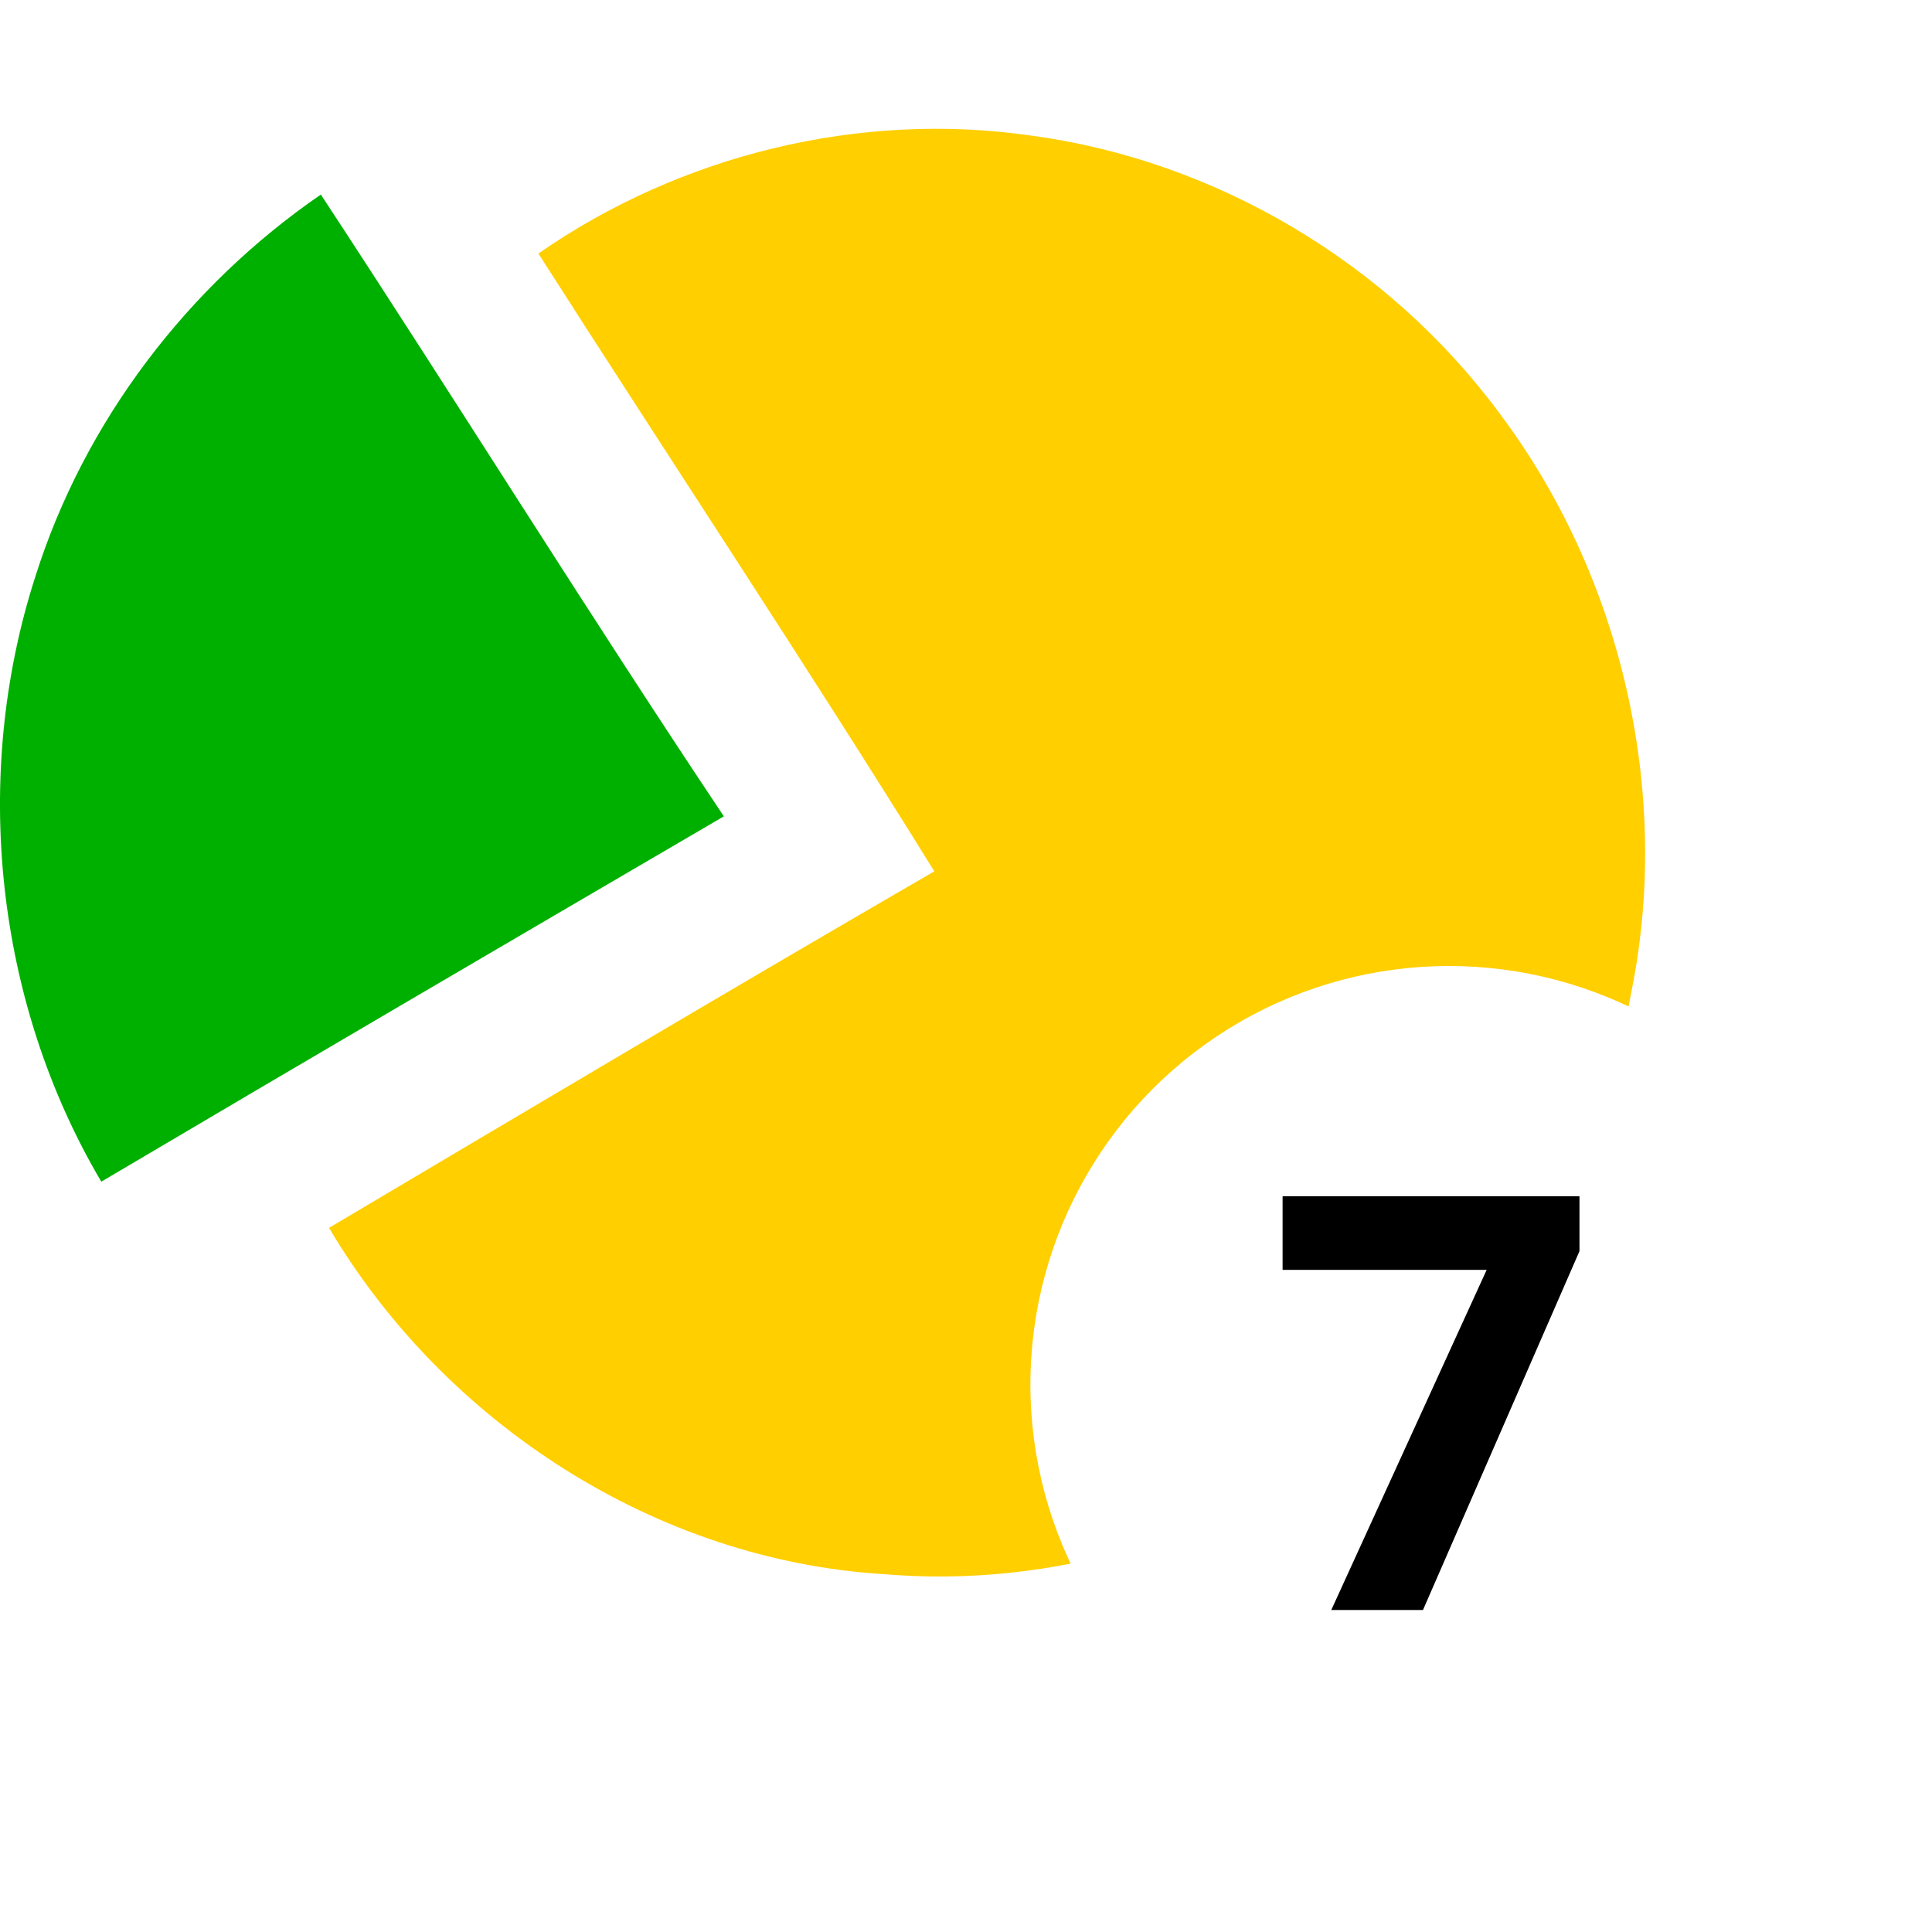
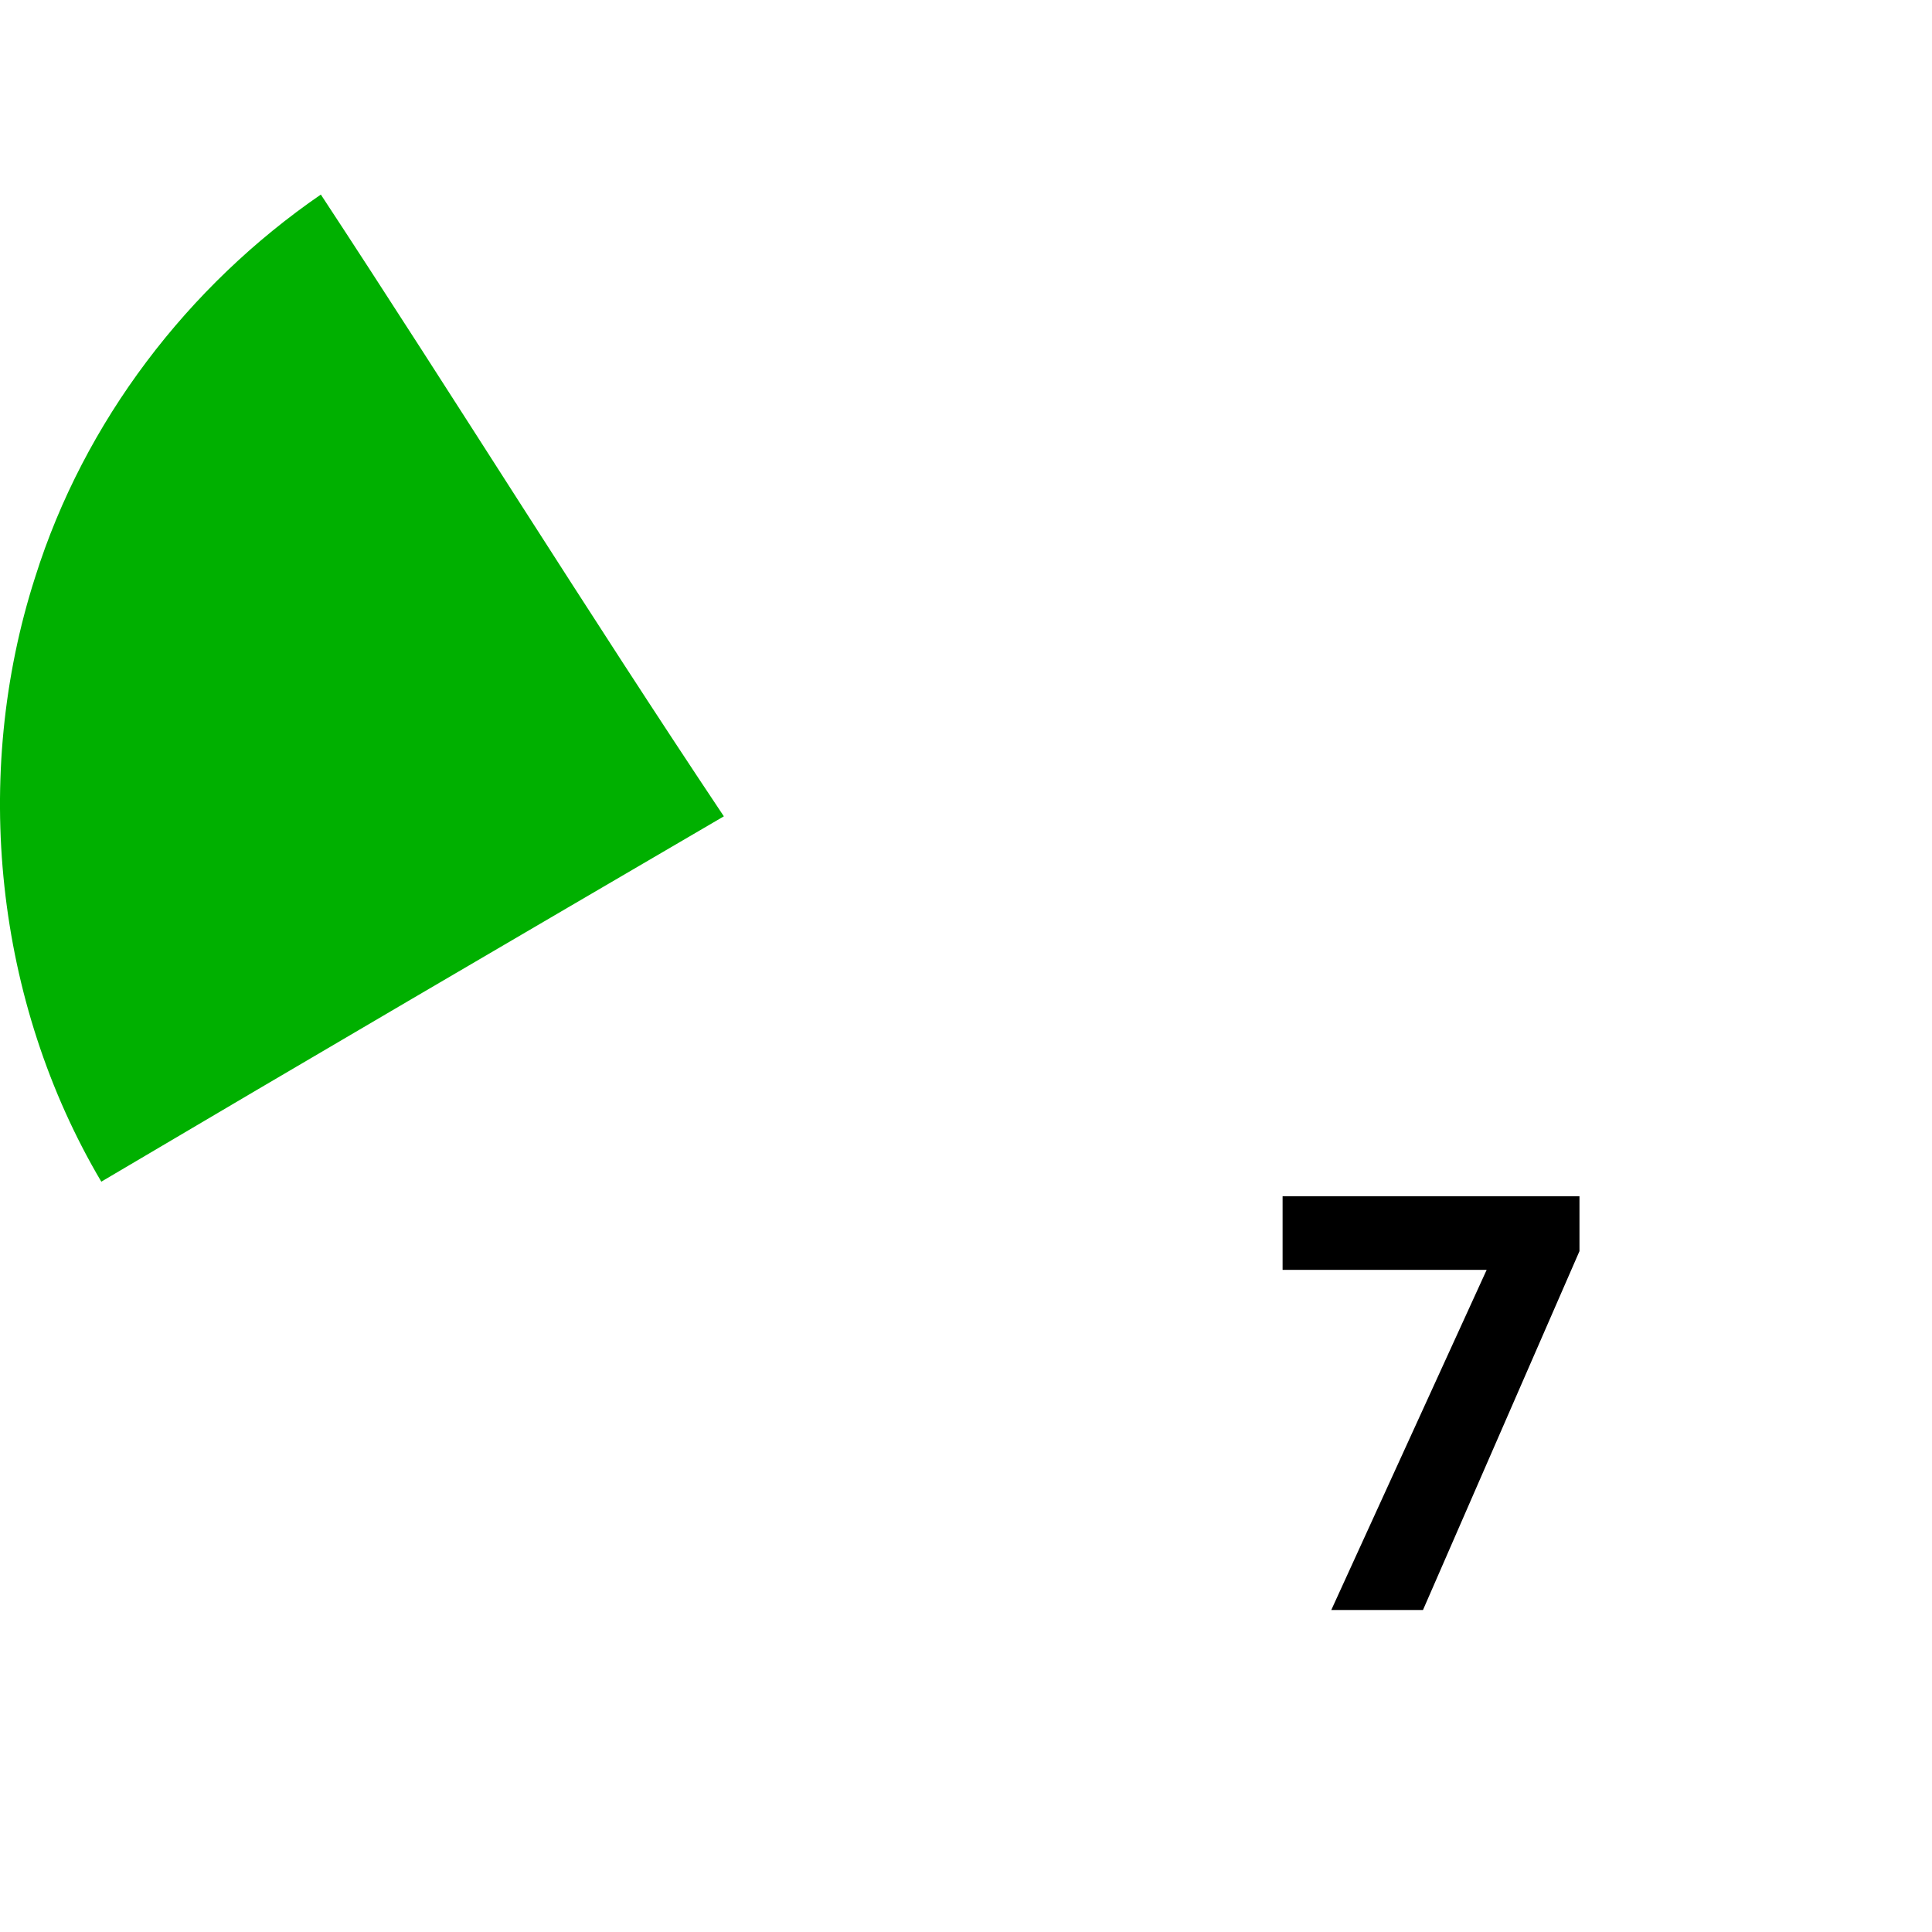
<svg xmlns="http://www.w3.org/2000/svg" width="30" height="30" viewBox="0 0 30 30" fill="none">
  <g clip-path="url(#clip0_5193_5083)">
-     <path d="M8.36 3.937C10.573 2.399 13.352 1.722 16.01 2.105C18.875 2.489 21.559 4.08 23.29 6.425C25.168 8.93 25.952 12.259 25.342 15.351C24.847 18.083 23.313 20.616 21.102 22.266C19.009 23.864 16.337 24.667 13.723 24.443C10.205 24.229 6.914 22.116 5.109 19.066C8.236 17.212 11.363 15.352 14.508 13.53C12.508 10.303 10.405 7.137 8.36 3.937Z" fill="#FFCF00" />
    <path d="M0.547 8.959C1.308 6.542 2.917 4.441 4.982 3.021C7.088 6.227 9.11 9.488 11.24 12.676C8.014 14.562 4.789 16.447 1.573 18.349C-0.076 15.56 -0.447 12.046 0.547 8.959Z" fill="#00B000" />
    <g filter="url(#filter0_d_5193_5083)">
      <circle cx="22.5" cy="21.5" r="6.5" fill="white" />
    </g>
    <path d="M20.672 25L23.085 19.718H19.916V18.575H24.526V19.428L22.096 25H20.672Z" fill="black" />
  </g>
  <defs>
    <filter id="filter0_d_5193_5083" x="14" y="13" width="17" height="17" filterUnits="userSpaceOnUse" color-interpolation-filters="sRGB">
      <feFlood flood-opacity="0" result="BackgroundImageFix" />
      <feColorMatrix in="SourceAlpha" type="matrix" values="0 0 0 0 0 0 0 0 0 0 0 0 0 0 0 0 0 0 127 0" result="hardAlpha" />
      <feOffset />
      <feGaussianBlur stdDeviation="1" />
      <feComposite in2="hardAlpha" operator="out" />
      <feColorMatrix type="matrix" values="0 0 0 0 0 0 0 0 0 0 0 0 0 0 0 0 0 0 0.5 0" />
      <feBlend mode="normal" in2="BackgroundImageFix" result="effect1_dropShadow_5193_5083" />
      <feBlend mode="normal" in="SourceGraphic" in2="effect1_dropShadow_5193_5083" result="shape" />
    </filter>
    <clipPath id="clip0_5193_5083">
      <rect width="30" height="30" fill="white" />
    </clipPath>
  </defs>
</svg>